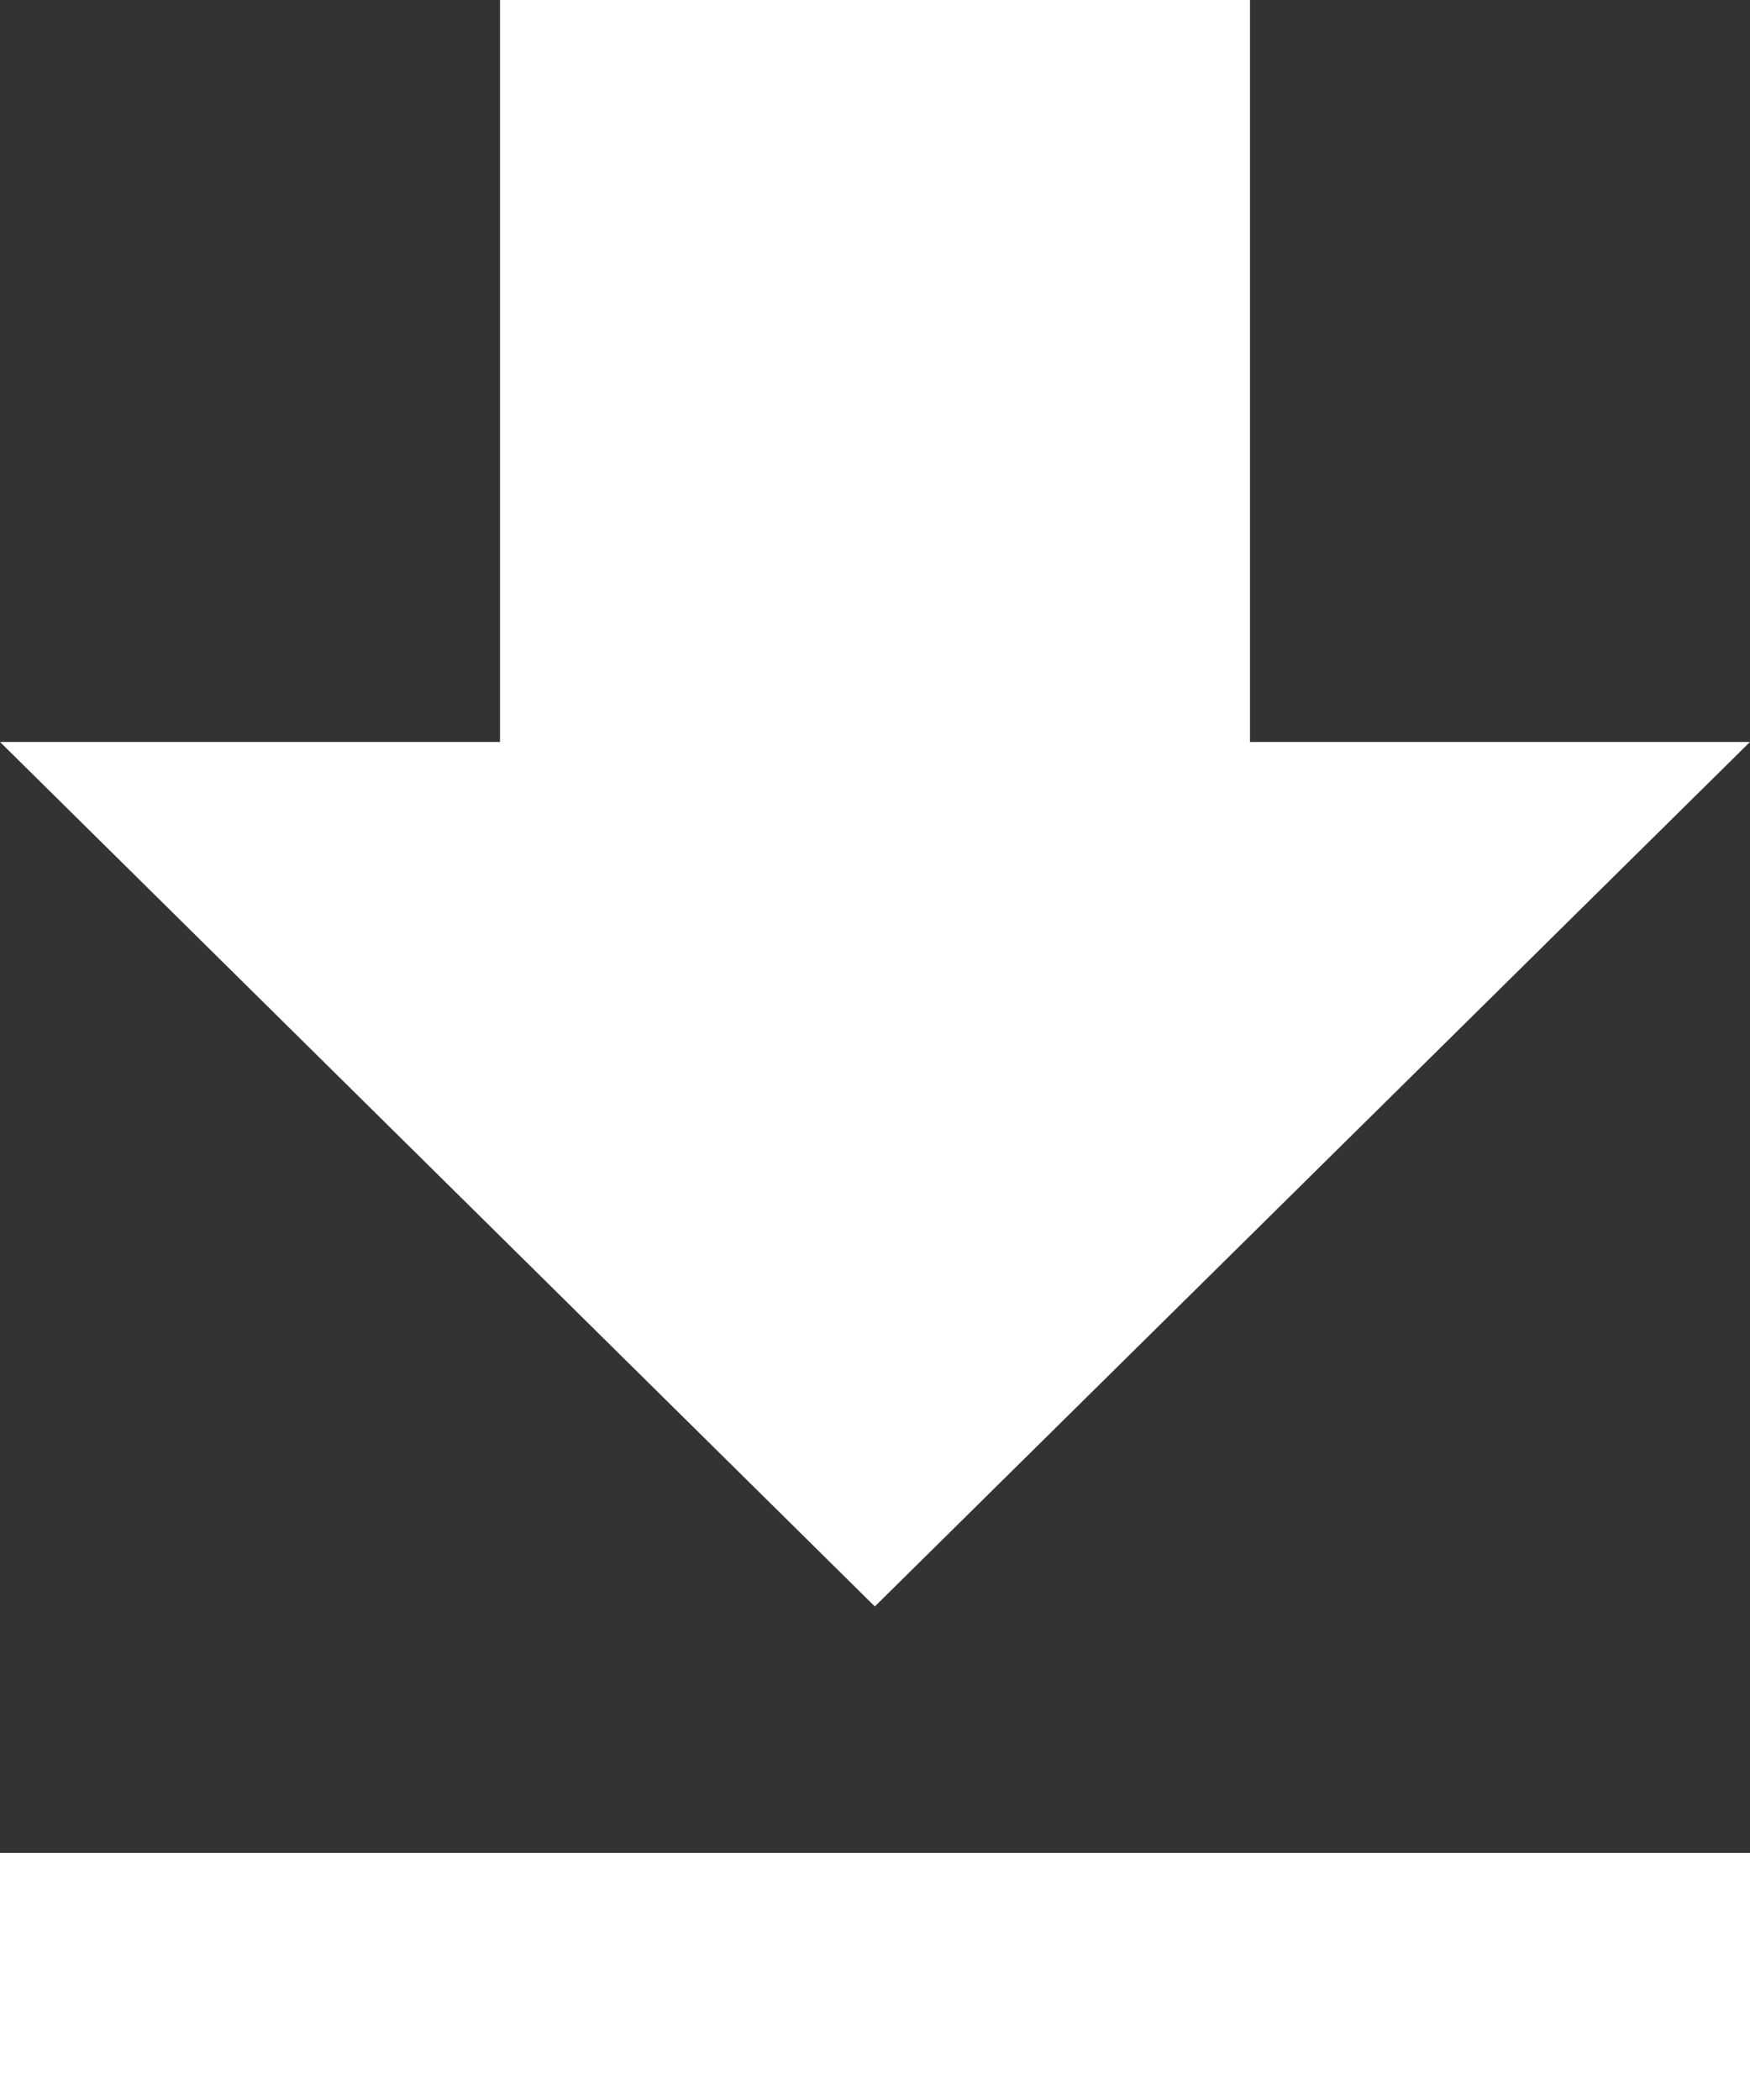
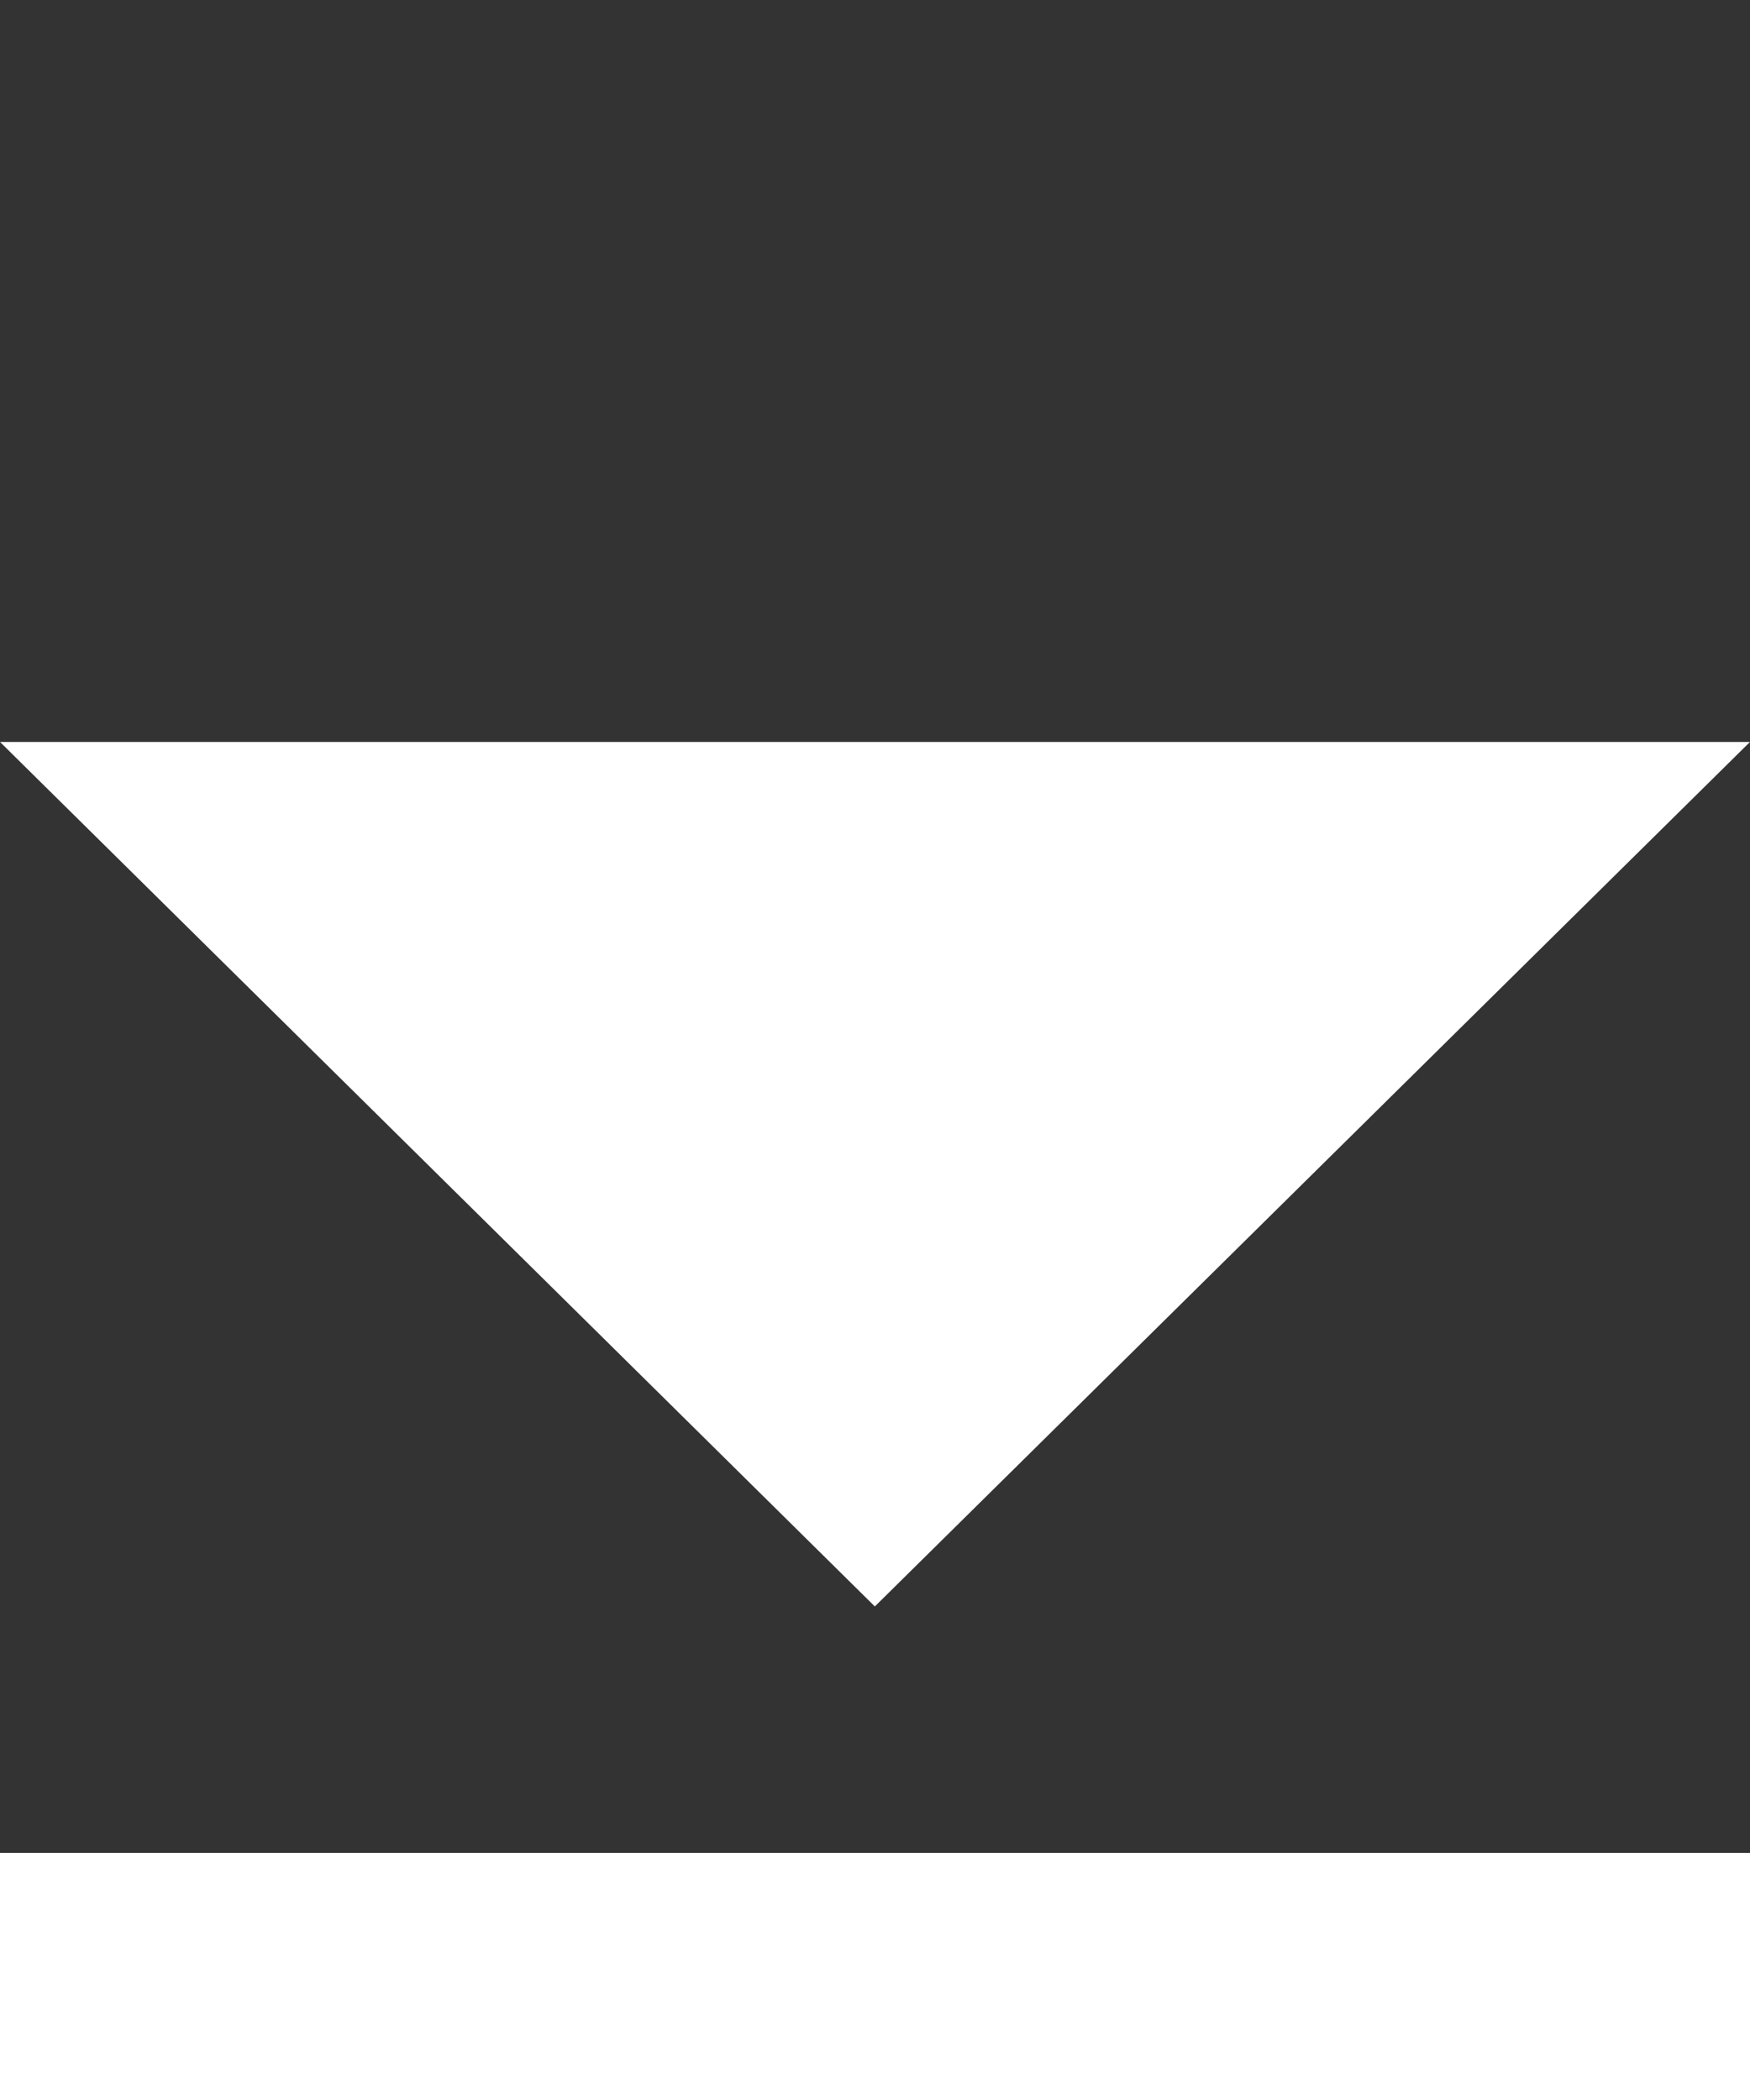
<svg xmlns="http://www.w3.org/2000/svg" viewBox="0 0 54.25 65.1">
  <rect x="0" y="0" width="54.25" height="65.1" fill="#333333" stroke="none" />
  <defs>
    <style>.cls-1{fill:#fff;}</style>
  </defs>
  <title>Fichier 4</title>
  <g id="Calque_2" data-name="Calque 2">
    <g id="Calque_1-2" data-name="Calque 1">
-       <path class="cls-1" d="M0,57.44V65.1H54.25V57.44ZM54.25,23H38.75V0H15.5V23H0l27.12,26.8Z" />
+       <path class="cls-1" d="M0,57.44V65.1H54.25V57.44ZM54.25,23H38.75V0V23H0l27.12,26.8Z" />
    </g>
  </g>
</svg>